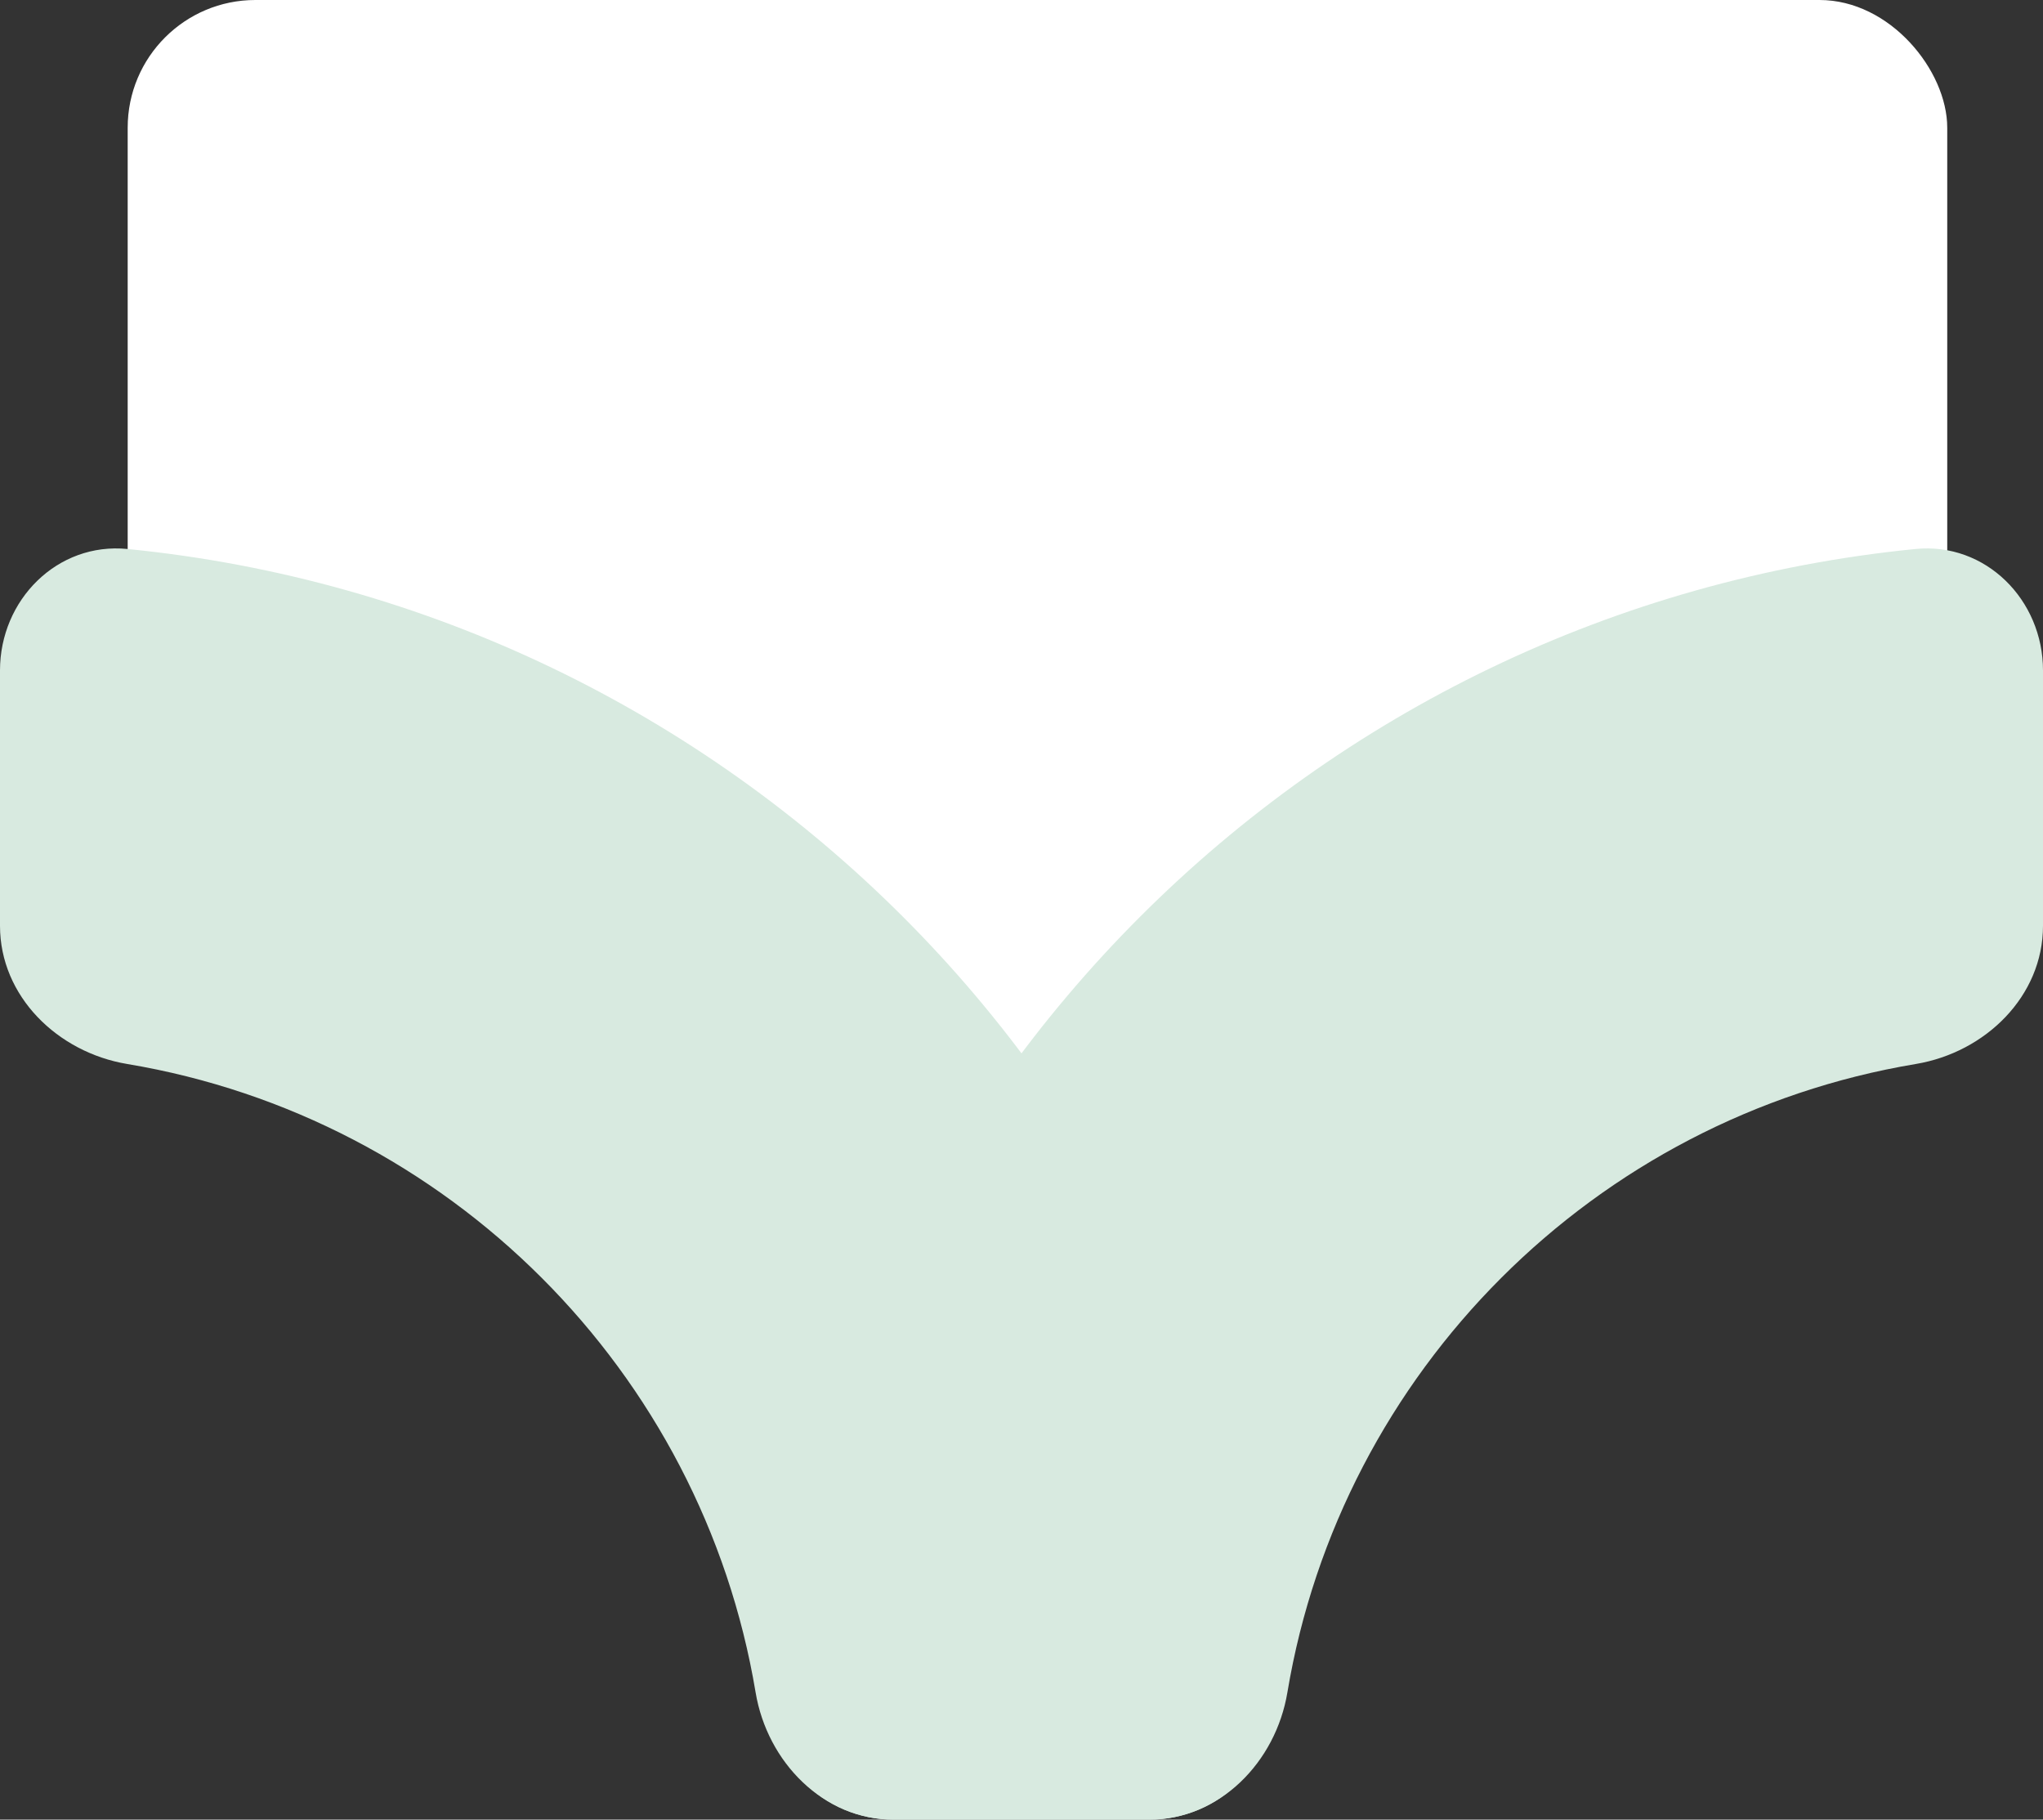
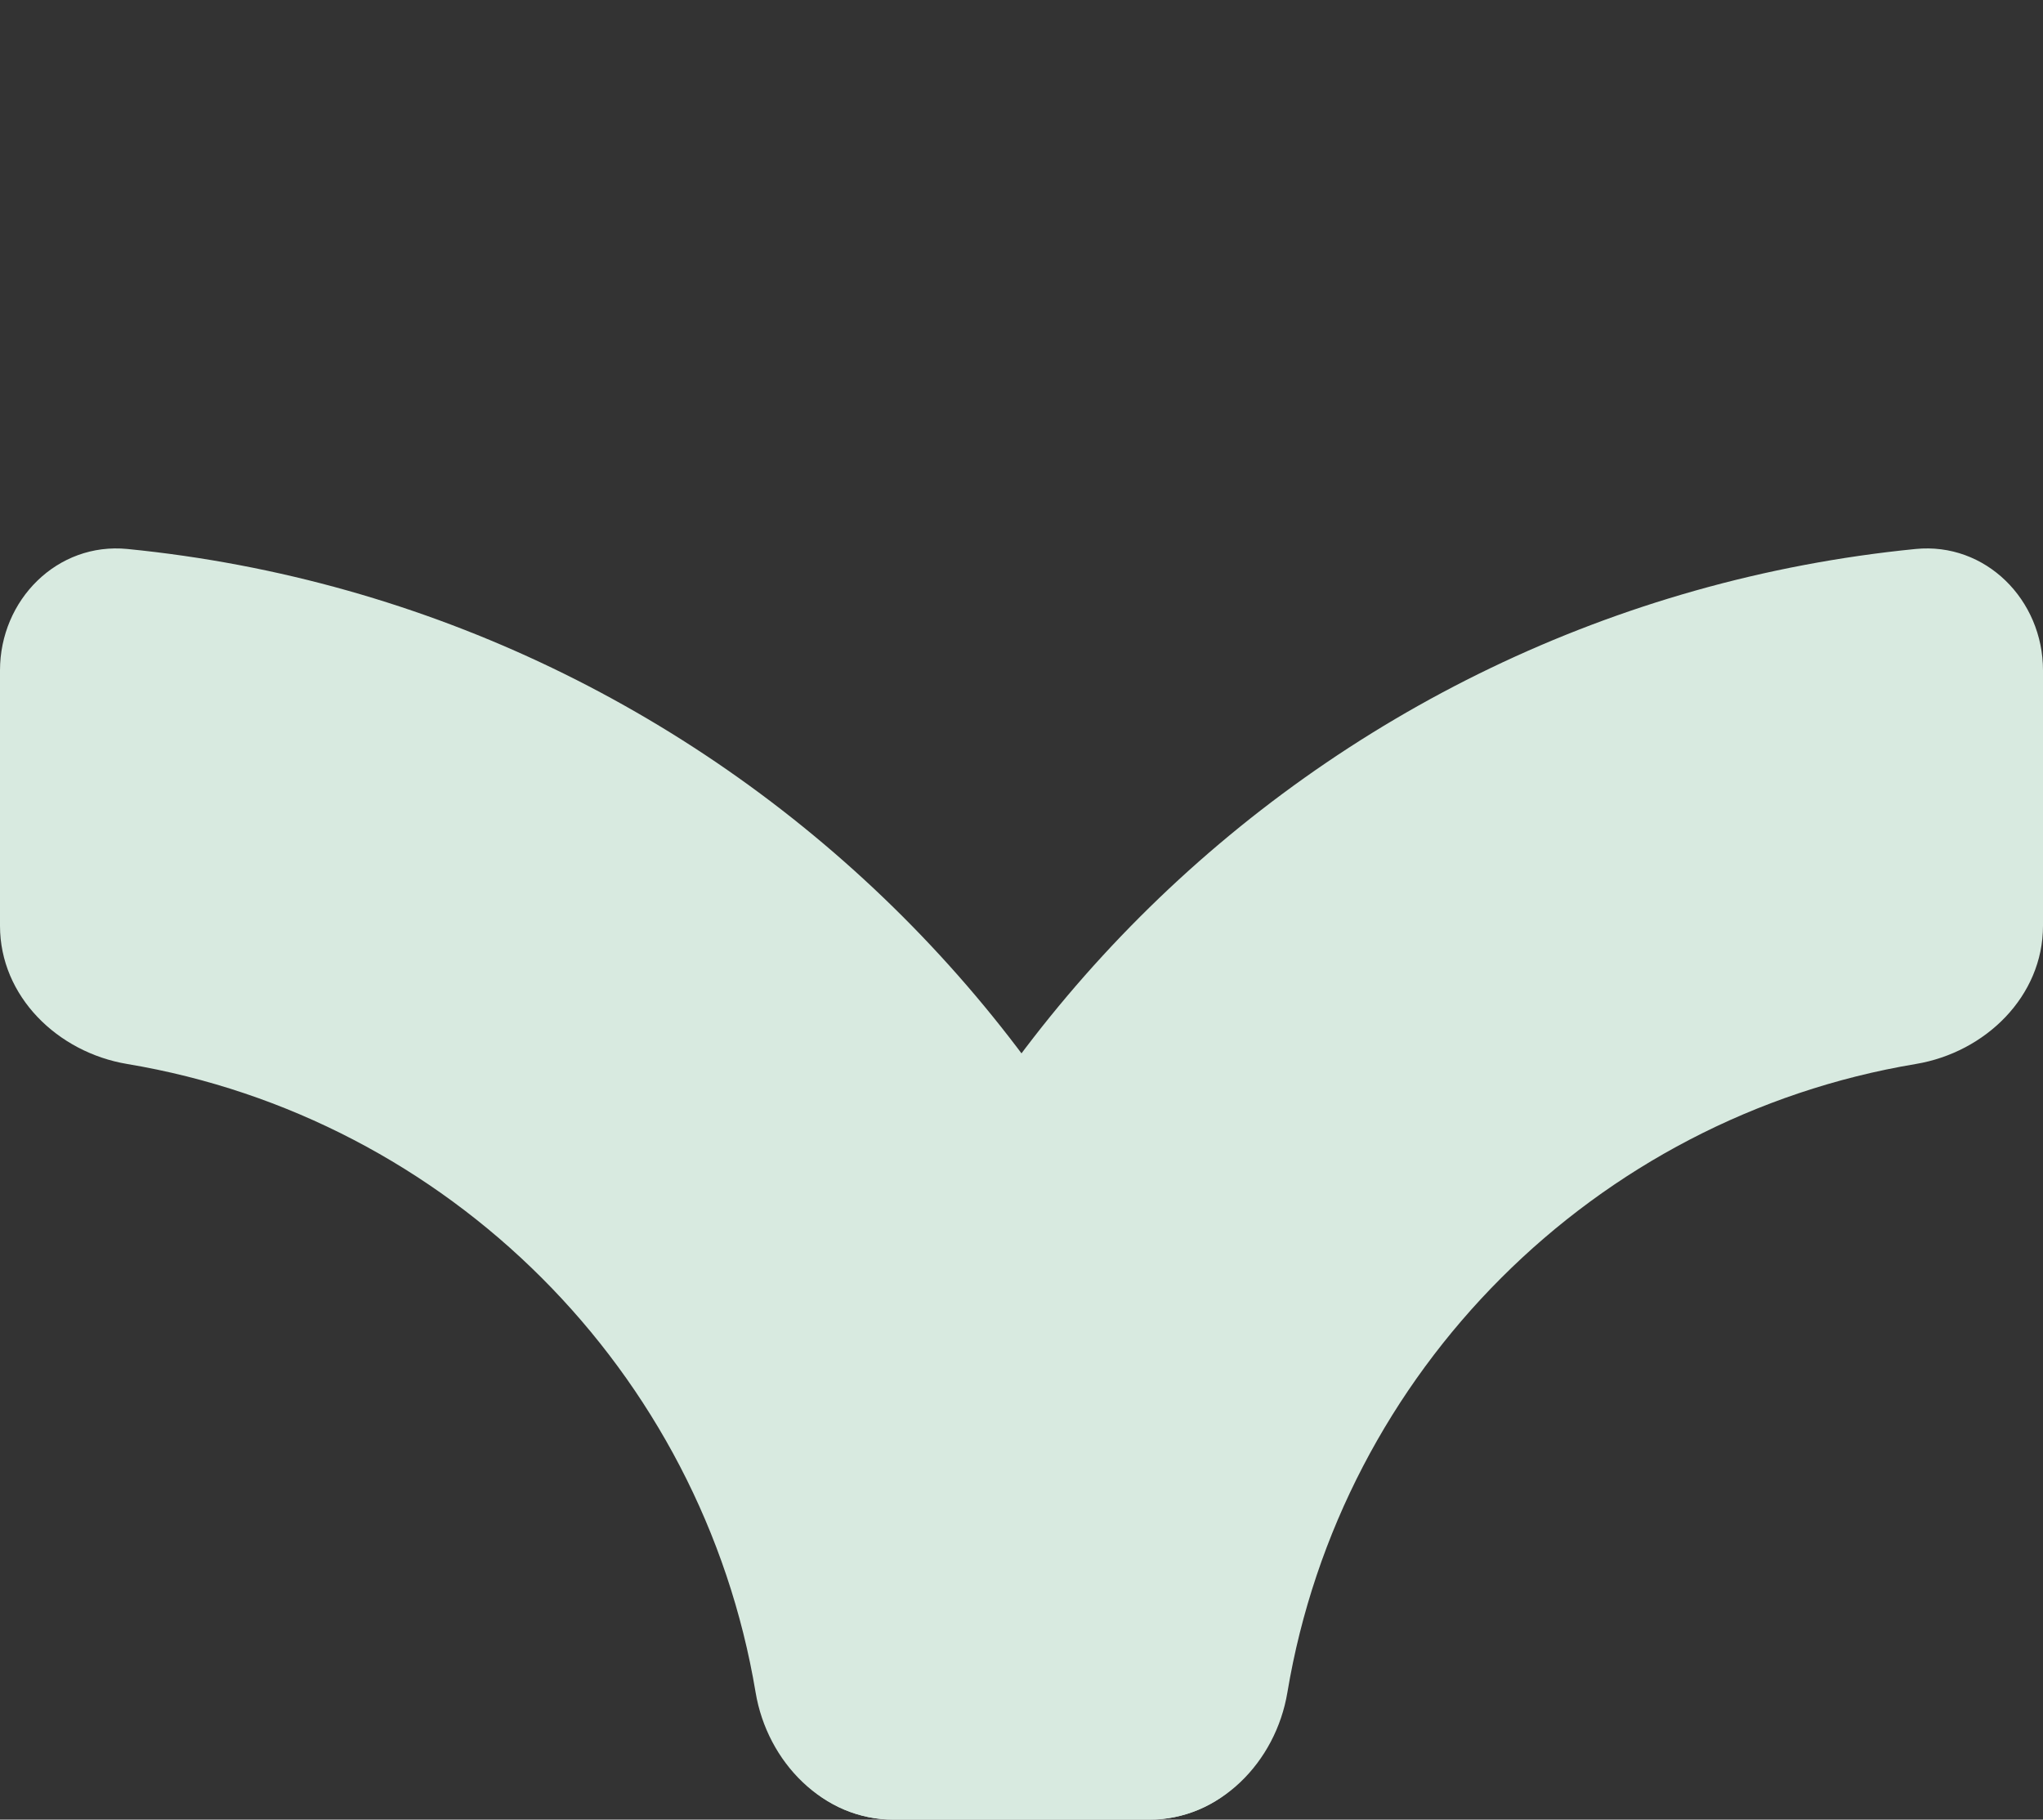
<svg xmlns="http://www.w3.org/2000/svg" width="64" height="57" viewBox="0 0 64 57" fill="none">
  <rect x="0" y="0" width="64" height="57" fill="#333333" stroke="none" />
-   <rect x="4" width="57" height="33" rx="4" fill="white" />
  <path d="M28 57C25.791 57 23.979 55.204 24.197 53.006C26.071 34.103 41.103 19.071 60.006 17.197C62.204 16.979 64 18.791 64 21L64 29C64 31.209 62.196 32.965 60.017 33.329C49.953 35.01 42.01 42.953 40.329 53.017C39.965 55.196 38.209 57 36 57L28 57Z" fill="#D8EAE0" />
  <path d="M36 57C38.209 57 40.021 55.204 39.803 53.006C37.929 34.103 22.897 19.071 3.994 17.197C1.796 16.979 -4.55639e-07 18.791 -4.29296e-07 21L-3.33897e-07 29C-3.07553e-07 31.209 1.804 32.965 3.983 33.329C14.047 35.01 21.99 42.953 23.671 53.017C24.035 55.196 25.791 57 28 57L36 57Z" fill="#D8EAE0" />
</svg>